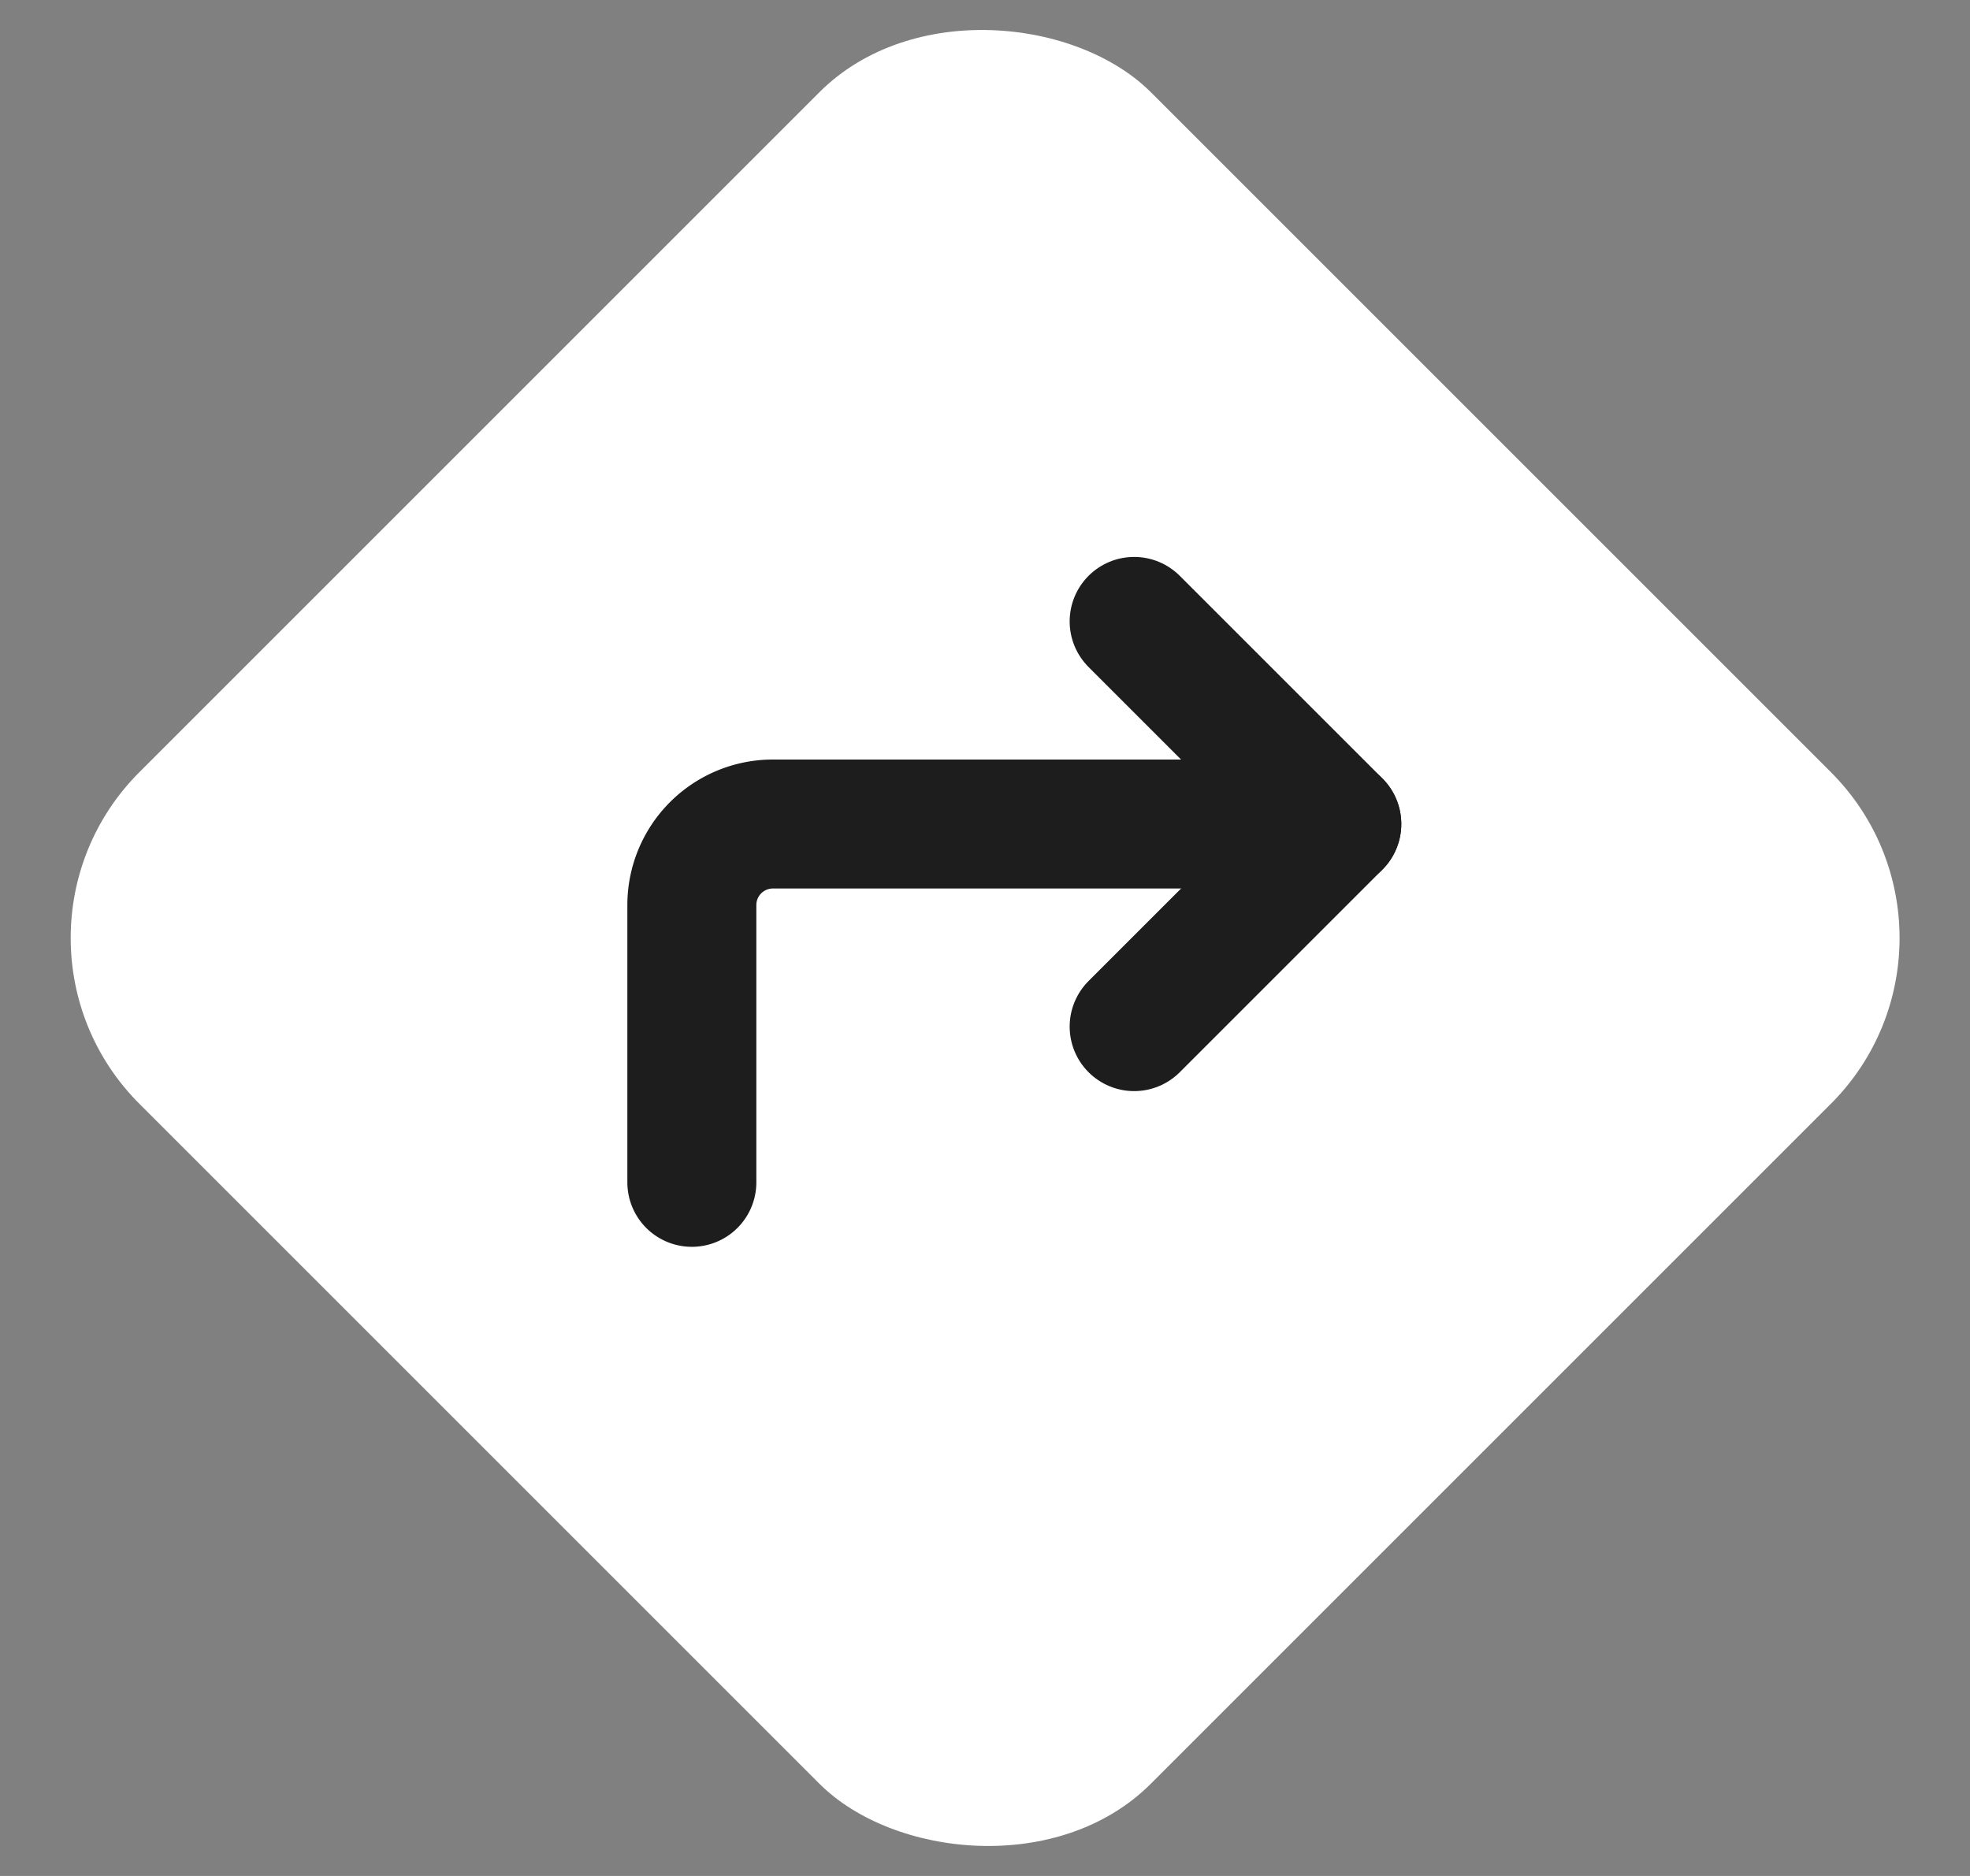
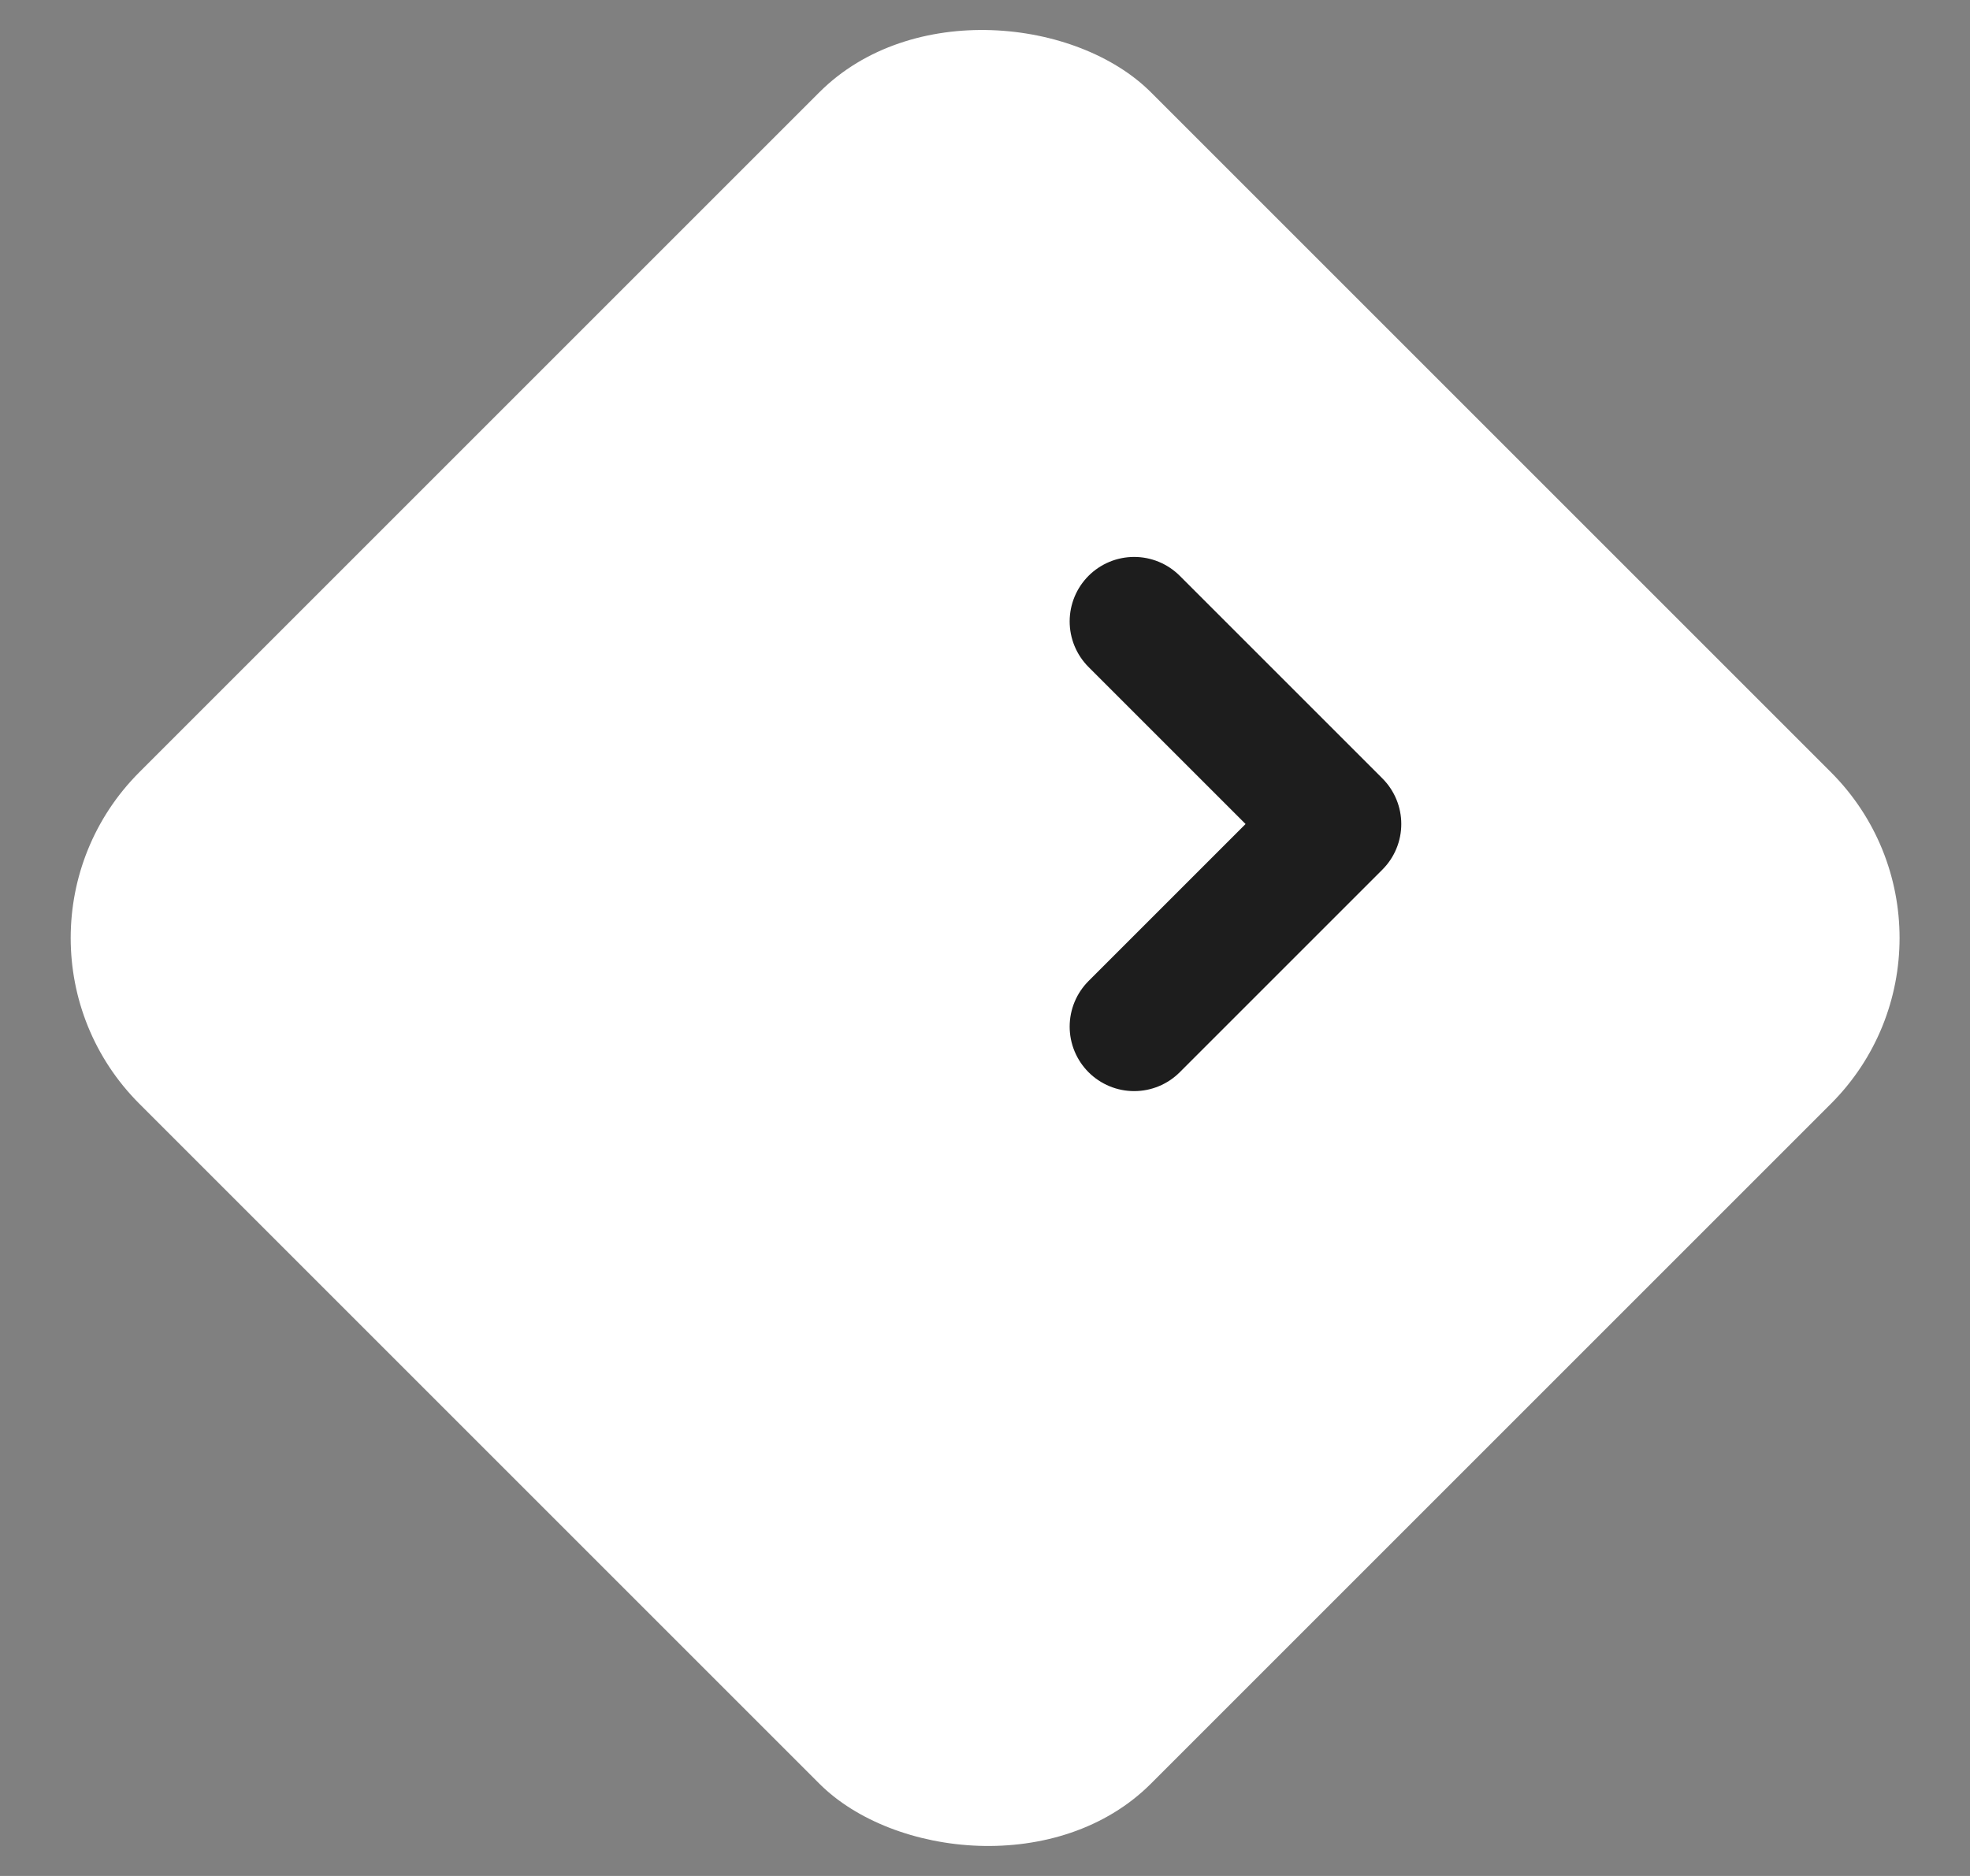
<svg xmlns="http://www.w3.org/2000/svg" width="21" height="20" viewBox="0 0 21 20" fill="none">
  <rect x="0" y="0" width="21" height="20" fill="#808080" stroke="none" />
  <g clip-path="url(#fue9h59lsa)">
    <rect x="-.282" y="10" width="15.25" height="15.25" rx="2.5" transform="rotate(-45 -.282 10)" fill="#fff" />
    <path d="m12.09 6.625 2.16 2.16-2.16 2.16" stroke="#1D1D1D" stroke-width="1.375" stroke-linecap="round" stroke-linejoin="round" />
-     <path d="M7.375 12.605V9.649a.864.864 0 0 1 .864-.864h6.011" stroke="#1D1D1D" stroke-width="1.375" stroke-linecap="round" stroke-linejoin="round" />
  </g>
  <defs>
    <clipPath id="fue9h59lsa">
      <path fill="#fff" transform="translate(.5)" d="M0 0h20v20H0z" />
    </clipPath>
  </defs>
</svg>